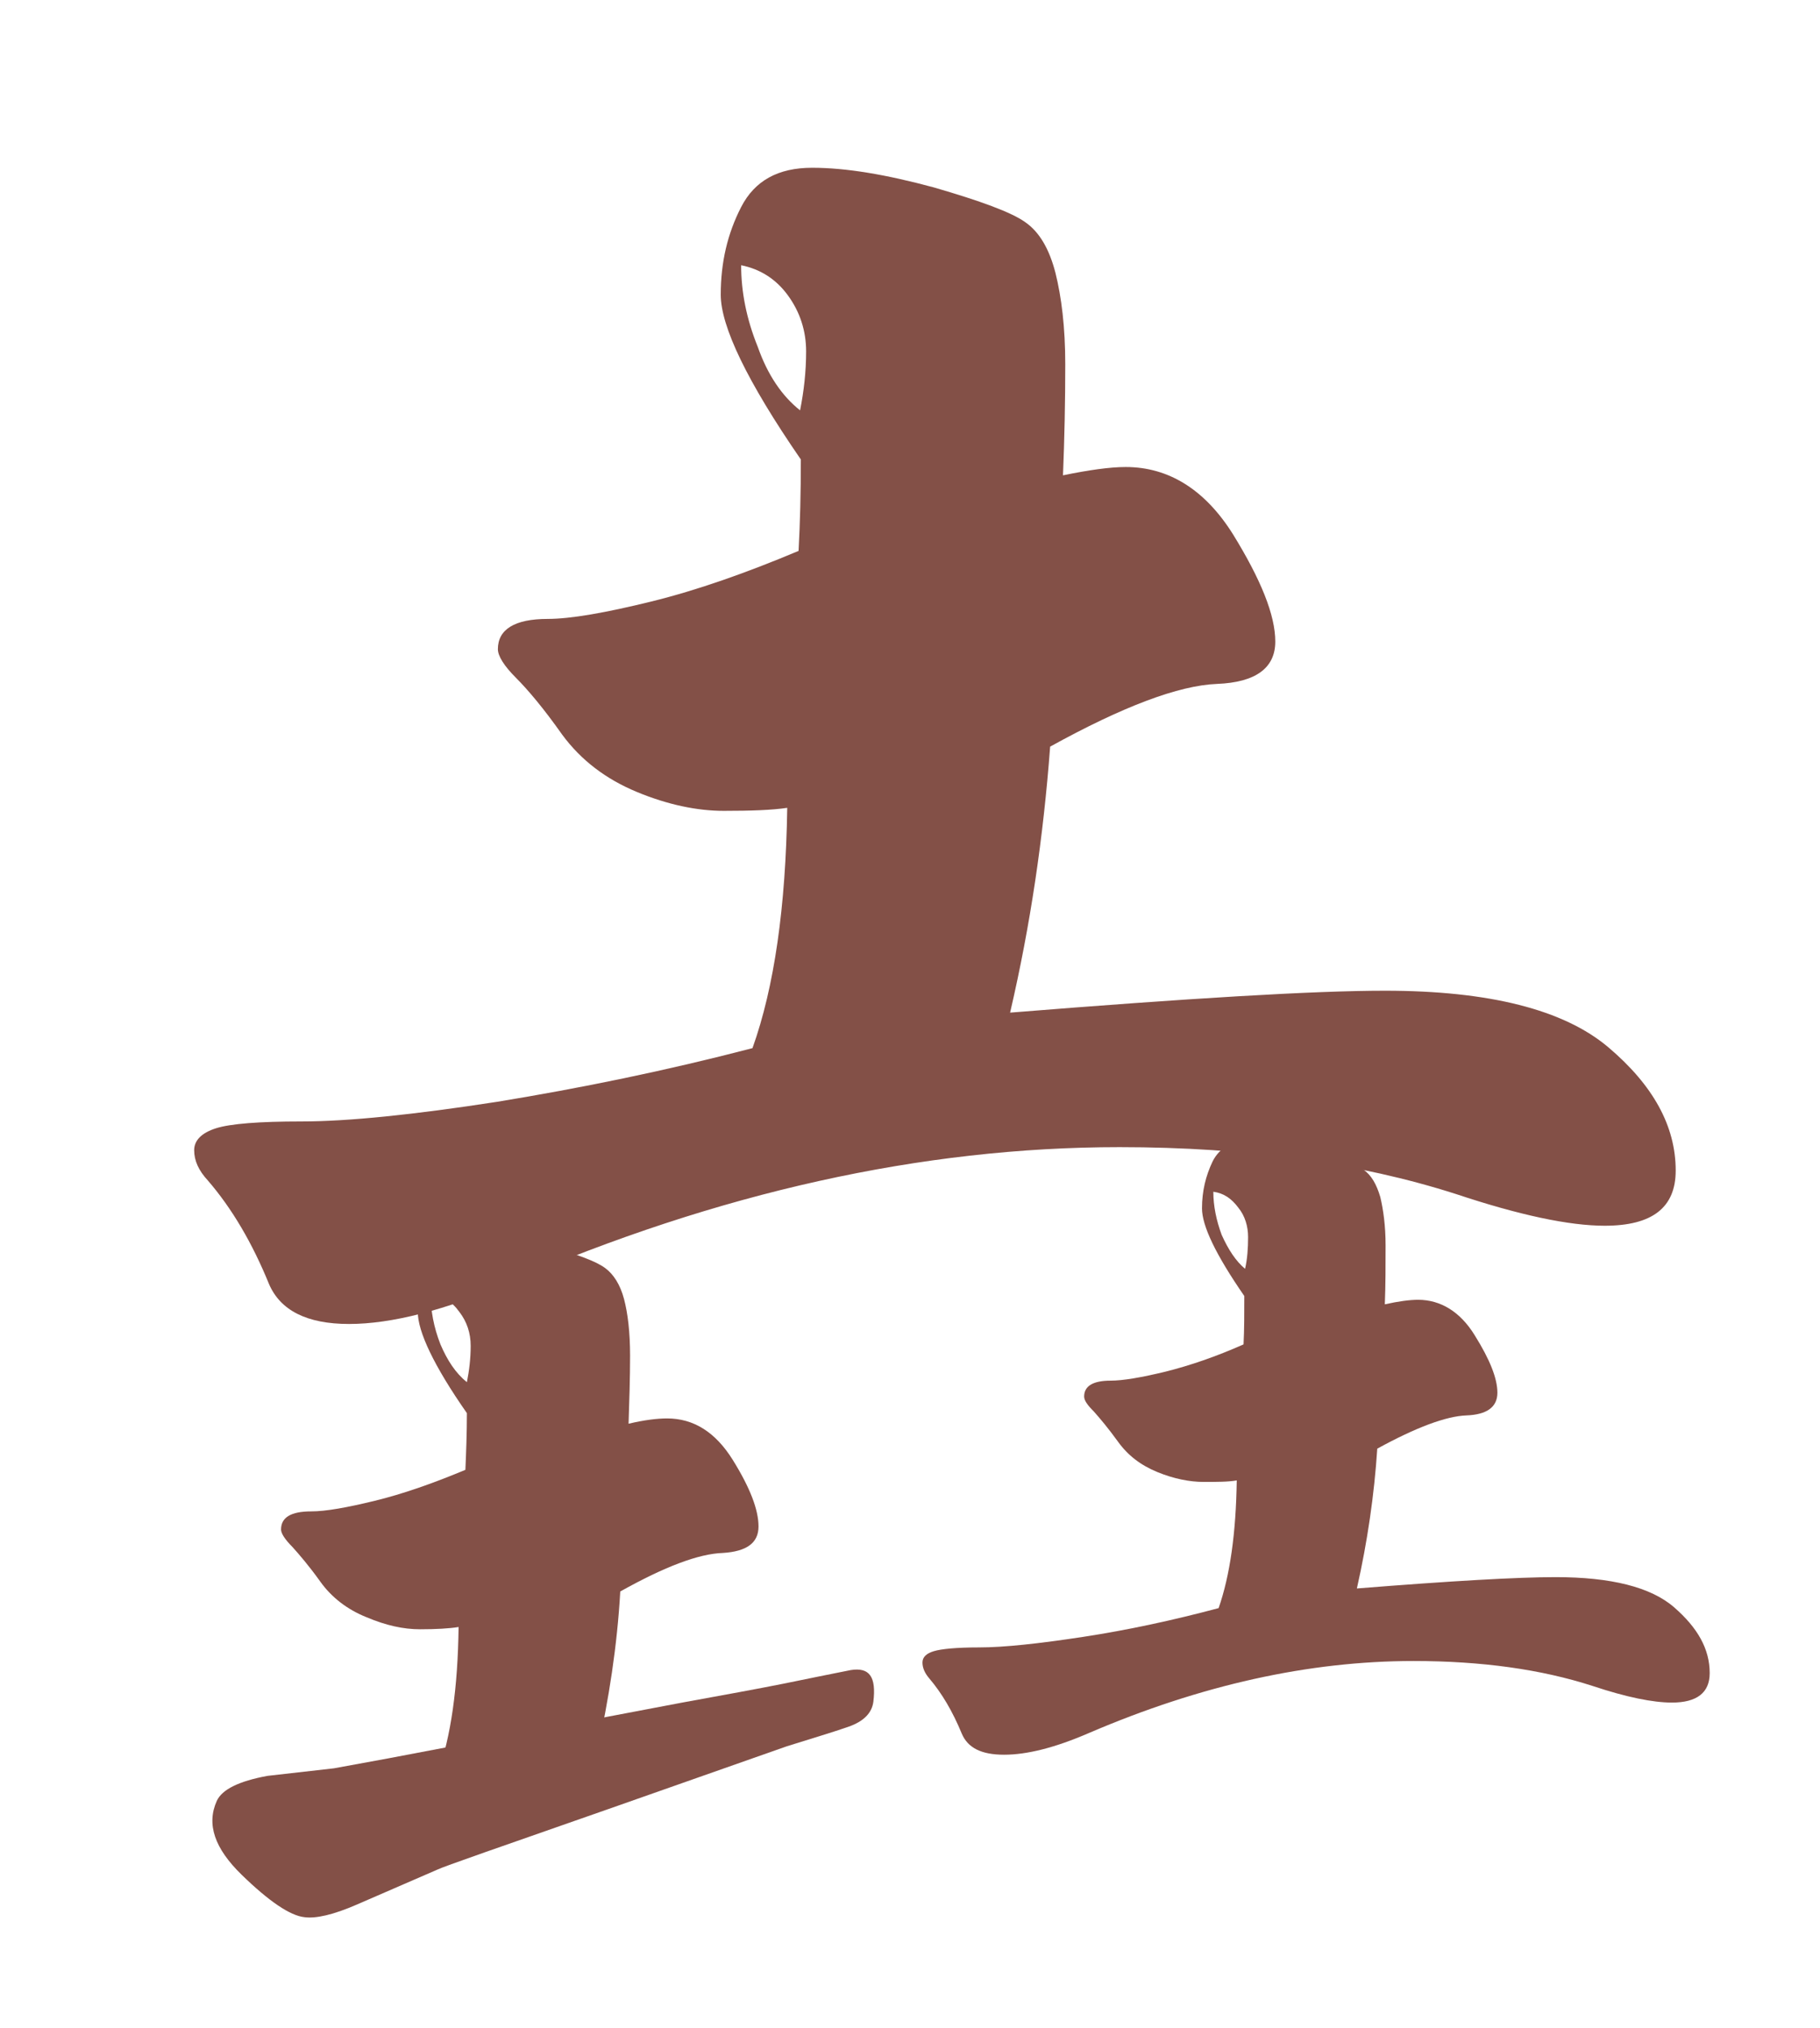
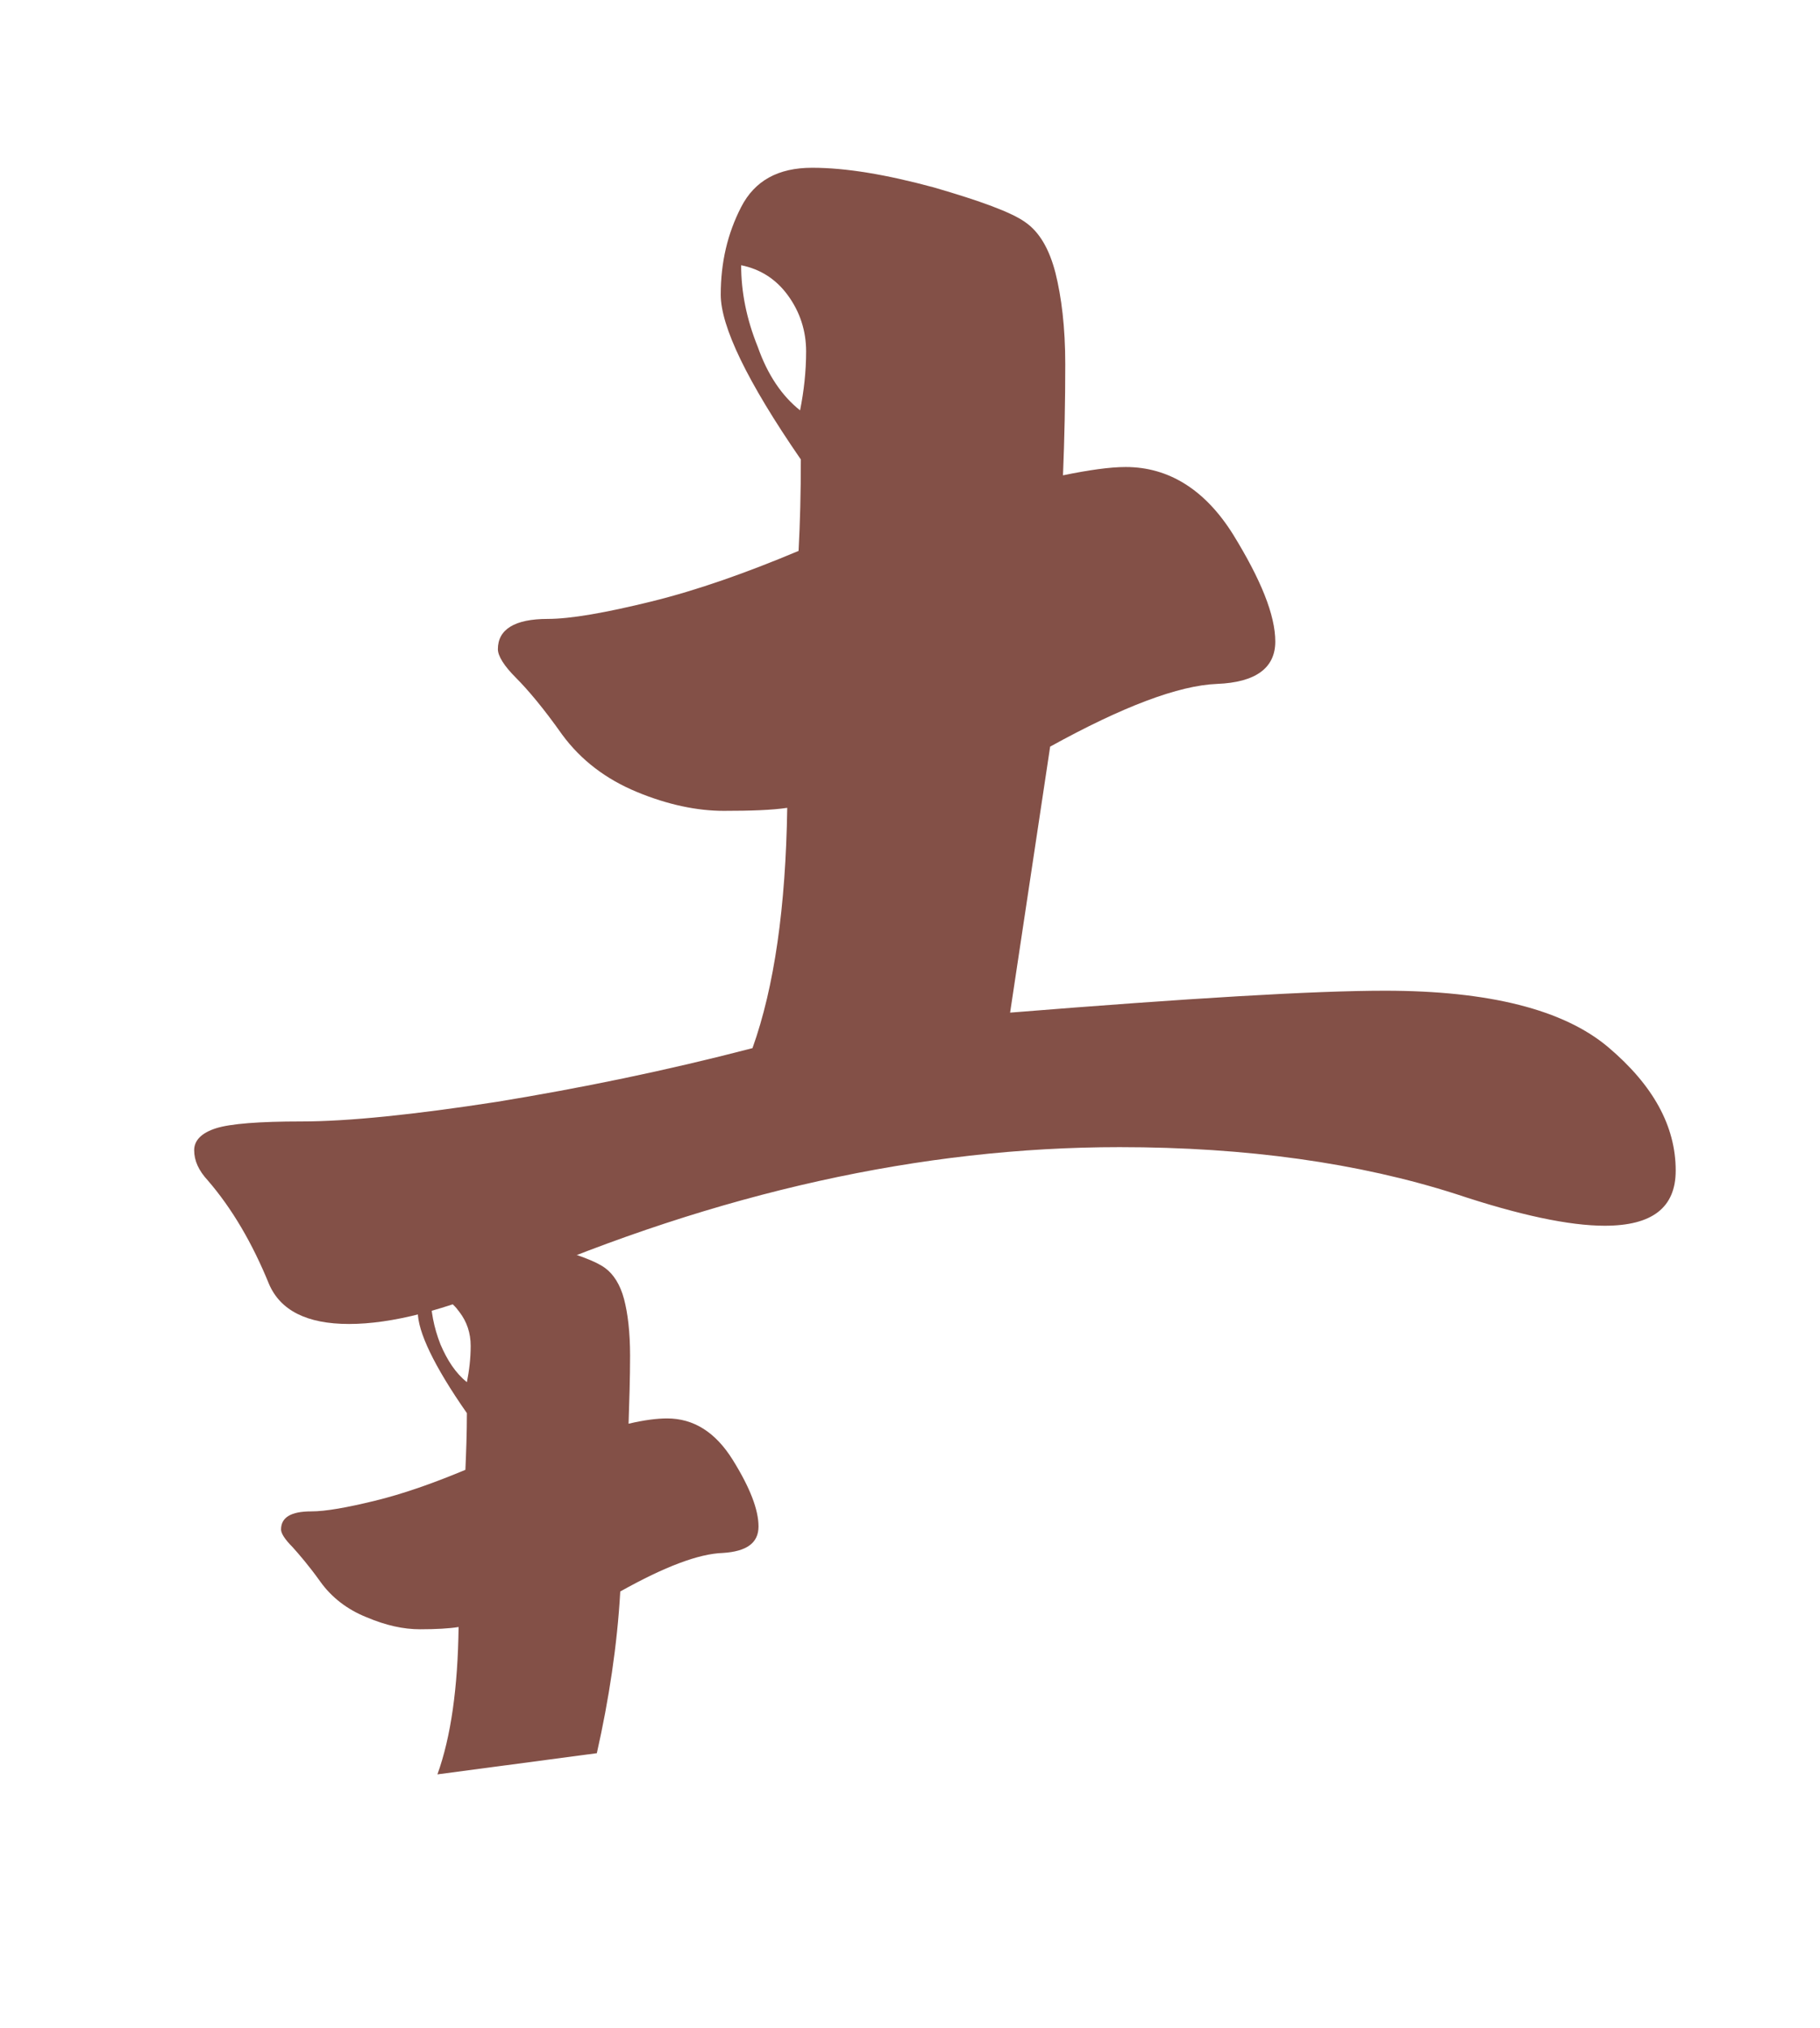
<svg xmlns="http://www.w3.org/2000/svg" version="1.1" id="Layer_1" x="0px" y="0px" viewBox="0 0 240.9 268.4" style="enable-background:new 0 0 240.9 268.4;" xml:space="preserve">
  <style type="text/css">
	.st0{fill:#835047;}
</style>
  <g>
    <g>
-       <path class="st0" d="M133.7,134c23.6-1.9,40.2-2.9,49.6-2.9c13.8,0,23.7,2.5,29.6,7.5c5.9,5,8.9,10.4,8.9,16.3    c0,4.9-3.1,7.3-9.4,7.3c-4.7,0-11.3-1.4-19.7-4.2c-12.8-4.1-27.7-6.2-44.5-6.2c-26.2,0-53.1,6-80.7,17.9    c-8.6,3.7-15.7,5.5-21.3,5.5s-9.1-1.8-10.6-5.3c-2.2-5.4-4.9-10-8.1-13.7c-1.2-1.3-1.8-2.6-1.8-4c0-1.3,1-2.3,2.9-2.9    c1.9-0.6,5.7-0.9,11.3-0.9c6.2,0,14.9-0.9,25.9-2.6c11-1.8,22.3-4.1,33.8-7.1c2.9-8.1,4.4-18.7,4.6-31.8c-2,0.3-4.8,0.4-8.4,0.4    c-3.5,0-7.4-0.8-11.5-2.5s-7.4-4.2-9.9-7.6c-2.4-3.4-4.5-5.9-6.1-7.5s-2.4-2.9-2.4-3.8c0-2.6,2.2-4,6.6-4c3,0,7.6-0.8,13.7-2.3    s12.6-3.8,19.5-6.7c0.2-3.7,0.3-7.7,0.3-12.1C98.9,50.5,95.4,43.2,95.4,39c0-4.3,0.9-8.1,2.7-11.6c1.8-3.5,4.9-5.2,9.4-5.2    s9.8,0.9,16.1,2.6c6.2,1.8,10.3,3.3,12.1,4.6c1.9,1.3,3.2,3.6,4,6.7c0.8,3.2,1.3,7.2,1.3,12.1s-0.1,9.8-0.3,14.7    c3.4-0.7,6.2-1.1,8.3-1.1c5.7,0,10.5,3,14.2,8.9c3.7,6,5.6,10.7,5.6,14.2s-2.6,5.4-7.7,5.6c-5.1,0.2-12.5,3-22.1,8.3    C138.1,110.8,136.4,122.4,133.7,134z M105.9,54.3c0.5-2.5,0.8-5.1,0.8-7.8s-0.8-5.2-2.4-7.4s-3.7-3.5-6.2-4    c0,3.5,0.7,7.1,2.2,10.8C101.6,49.6,103.5,52.4,105.9,54.3z" />
+       <path class="st0" d="M133.7,134c23.6-1.9,40.2-2.9,49.6-2.9c13.8,0,23.7,2.5,29.6,7.5c5.9,5,8.9,10.4,8.9,16.3    c0,4.9-3.1,7.3-9.4,7.3c-4.7,0-11.3-1.4-19.7-4.2c-12.8-4.1-27.7-6.2-44.5-6.2c-26.2,0-53.1,6-80.7,17.9    c-8.6,3.7-15.7,5.5-21.3,5.5s-9.1-1.8-10.6-5.3c-2.2-5.4-4.9-10-8.1-13.7c-1.2-1.3-1.8-2.6-1.8-4c0-1.3,1-2.3,2.9-2.9    c1.9-0.6,5.7-0.9,11.3-0.9c6.2,0,14.9-0.9,25.9-2.6c11-1.8,22.3-4.1,33.8-7.1c2.9-8.1,4.4-18.7,4.6-31.8c-2,0.3-4.8,0.4-8.4,0.4    c-3.5,0-7.4-0.8-11.5-2.5s-7.4-4.2-9.9-7.6c-2.4-3.4-4.5-5.9-6.1-7.5s-2.4-2.9-2.4-3.8c0-2.6,2.2-4,6.6-4c3,0,7.6-0.8,13.7-2.3    s12.6-3.8,19.5-6.7c0.2-3.7,0.3-7.7,0.3-12.1C98.9,50.5,95.4,43.2,95.4,39c0-4.3,0.9-8.1,2.7-11.6c1.8-3.5,4.9-5.2,9.4-5.2    s9.8,0.9,16.1,2.6c6.2,1.8,10.3,3.3,12.1,4.6c1.9,1.3,3.2,3.6,4,6.7c0.8,3.2,1.3,7.2,1.3,12.1s-0.1,9.8-0.3,14.7    c3.4-0.7,6.2-1.1,8.3-1.1c5.7,0,10.5,3,14.2,8.9c3.7,6,5.6,10.7,5.6,14.2s-2.6,5.4-7.7,5.6c-5.1,0.2-12.5,3-22.1,8.3    z M105.9,54.3c0.5-2.5,0.8-5.1,0.8-7.8s-0.8-5.2-2.4-7.4s-3.7-3.5-6.2-4    c0,3.5,0.7,7.1,2.2,10.8C101.6,49.6,103.5,52.4,105.9,54.3z" />
    </g>
  </g>
  <g>
    <g>
      <g>
        <path class="st0" d="M57.9,234.8c1.8-5,2.7-11.5,2.8-19.5c-1.2,0.2-3,0.3-5.1,0.3c-2.2,0-4.5-0.5-7.1-1.6c-2.5-1-4.6-2.6-6.1-4.7     c-1.5-2.1-2.8-3.6-3.7-4.6c-1-1-1.5-1.8-1.5-2.3c0-1.6,1.3-2.4,4-2.4c1.9,0,4.7-0.5,8.4-1.4s7.7-2.3,12-4.1     c0.1-2.3,0.2-4.8,0.2-7.5c-4.4-6.3-6.5-10.8-6.5-13.4c0-2.6,0.5-5,1.6-7.1s3-3.2,5.8-3.2c2.7,0,6,0.5,9.9,1.6     c3.8,1.1,6.3,2,7.5,2.9c1.1,0.8,2,2.2,2.5,4.1c0.5,1.9,0.8,4.4,0.8,7.5c0,3-0.1,6-0.2,9c2.1-0.5,3.8-0.7,5.1-0.7     c3.5,0,6.4,1.8,8.7,5.5c2.3,3.7,3.4,6.6,3.4,8.8s-1.6,3.3-4.7,3.5c-3.2,0.1-7.7,1.8-13.6,5.1c-0.4,7.1-1.5,14.3-3.1,21.4      M61.8,182.9c0.3-1.5,0.5-3.1,0.5-4.8s-0.5-3.2-1.5-4.5c-1-1.4-2.3-2.2-3.8-2.4c0,2.2,0.4,4.4,1.3,6.7     C59.2,180,60.3,181.7,61.8,182.9z" />
      </g>
    </g>
    <g>
-       <path class="st0" d="M63.2,230.7l8.6-1.6 M90.3,225.3c5.5-1,9.9-1.8,13.4-2.5c3.4-0.7,6.4-1.3,8.9-1.8c2.5-0.4,3.4,0.9,3,4.2    c-0.2,1.5-1.3,2.6-3.3,3.3s-4.7,1.5-8.2,2.6l-23.6,8.3c-14.3,5-21.8,7.6-22.6,8L47.3,252c-3.2,1.4-5.5,1.9-7,1.7    c-1.9-0.2-4.7-2.1-8.3-5.6s-4.7-6.7-3.3-9.8c0.7-1.5,2.9-2.6,6.7-3.3l8.8-1l7.1-1.3" />
-     </g>
+       </g>
  </g>
  <g>
    <g>
-       <path class="st0" d="M179.6,210.2c12.5-1,21.3-1.5,26.3-1.5c7.3,0,12.6,1.3,15.7,4c3.1,2.7,4.7,5.5,4.7,8.7c0,2.6-1.7,3.9-5,3.9    c-2.5,0-6-0.7-10.5-2.2c-6.8-2.2-14.7-3.3-23.7-3.3c-13.9,0-28.2,3.2-42.9,9.5c-4.6,2-8.3,2.9-11.3,2.9s-4.8-0.9-5.6-2.8    c-1.2-2.9-2.6-5.3-4.3-7.3c-0.6-0.7-0.9-1.4-0.9-2.1s0.5-1.2,1.5-1.5s3-0.5,6-0.5c3.3,0,7.9-0.5,13.8-1.4    c5.9-0.9,11.9-2.2,17.9-3.8c1.5-4.3,2.3-9.9,2.4-16.9c-1.1,0.2-2.6,0.2-4.4,0.2s-3.9-0.4-6.1-1.3c-2.2-0.9-3.9-2.2-5.2-4    s-2.4-3.1-3.2-4c-0.9-0.9-1.3-1.5-1.3-2c0-1.4,1.2-2.1,3.5-2.1c1.6,0,4-0.4,7.3-1.2c3.2-0.8,6.7-2,10.3-3.6c0.1-2,0.1-4.1,0.1-6.4    c-3.8-5.5-5.6-9.3-5.6-11.6s0.5-4.3,1.4-6.2c0.9-1.8,2.6-2.8,5-2.8s5.2,0.5,8.5,1.4s5.5,1.8,6.5,2.5s1.7,1.9,2.2,3.6    c0.4,1.7,0.7,3.8,0.7,6.4c0,2.6,0,5.2-0.1,7.8c1.8-0.4,3.3-0.6,4.4-0.6c3,0,5.6,1.6,7.5,4.7c2,3.2,3,5.7,3,7.6    c0,1.9-1.4,2.9-4.1,3c-2.7,0.1-6.7,1.6-11.8,4.4C181.9,197.8,181,204,179.6,210.2z M164.8,167.9c0.3-1.3,0.4-2.7,0.4-4.2    c0-1.4-0.4-2.8-1.3-3.9c-0.9-1.2-1.9-1.9-3.3-2.1c0,1.9,0.4,3.8,1.1,5.7C162.6,165.4,163.6,166.9,164.8,167.9z" />
-     </g>
+       </g>
  </g>
</svg>